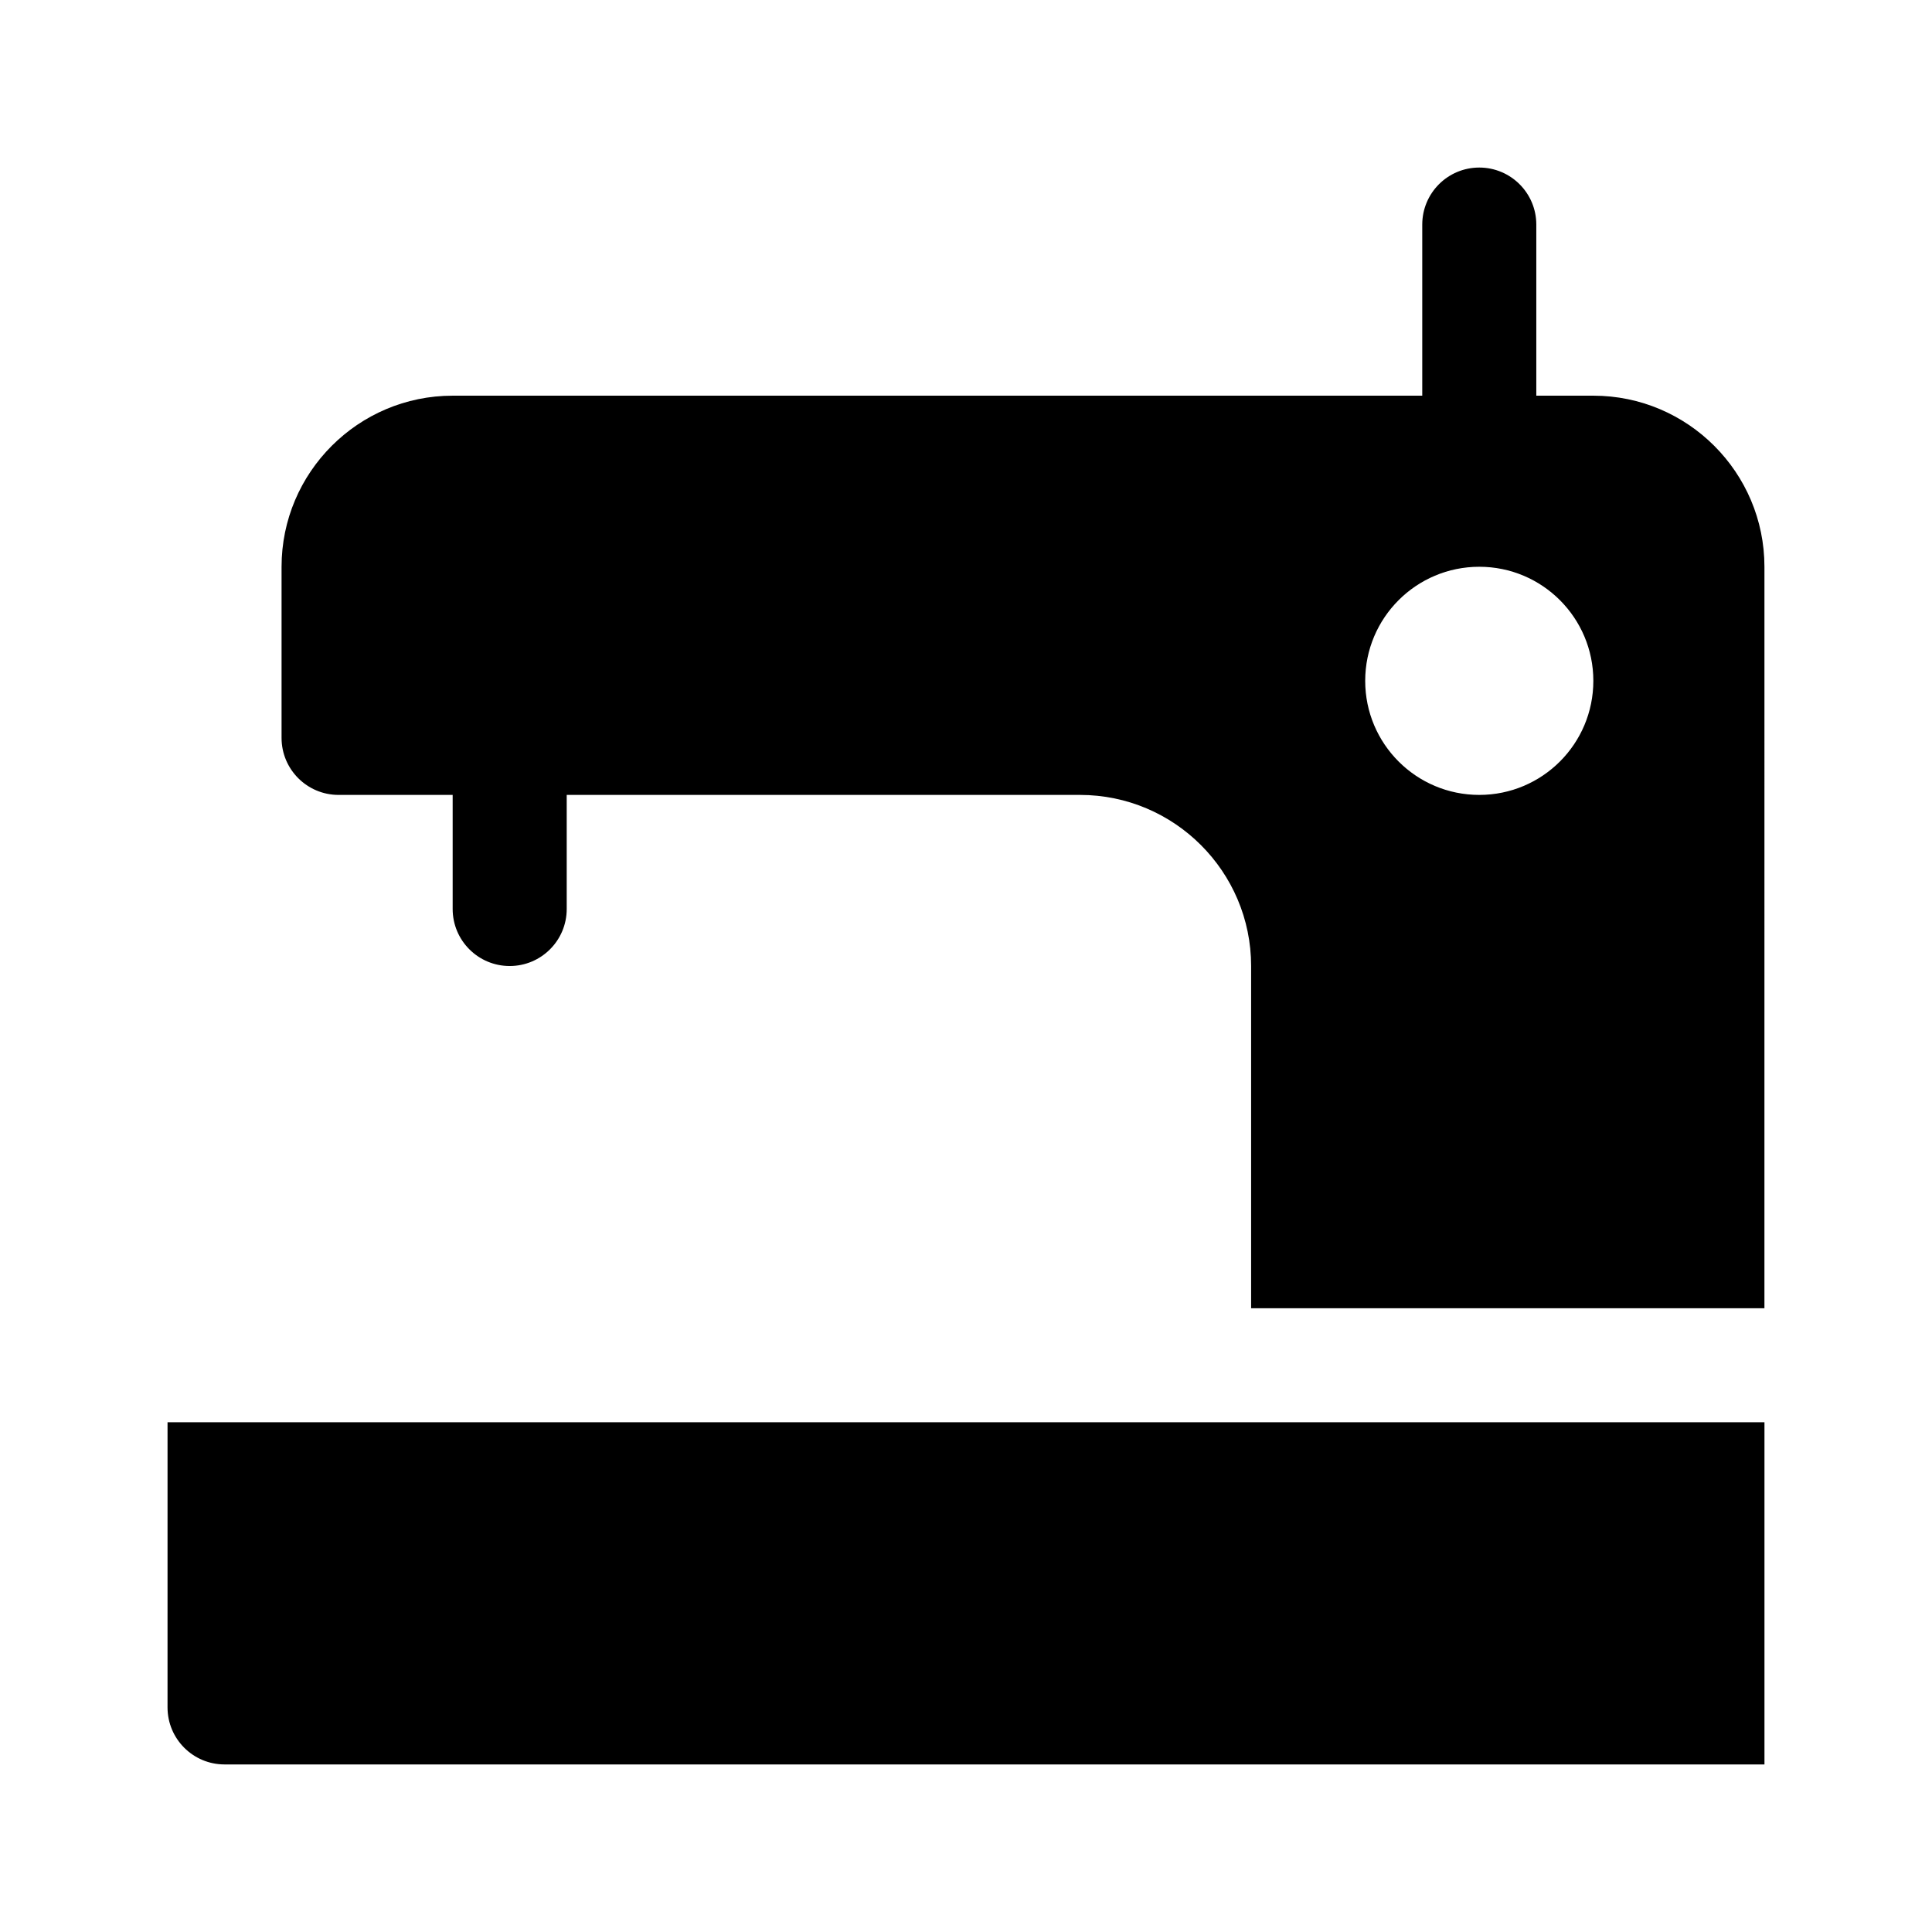
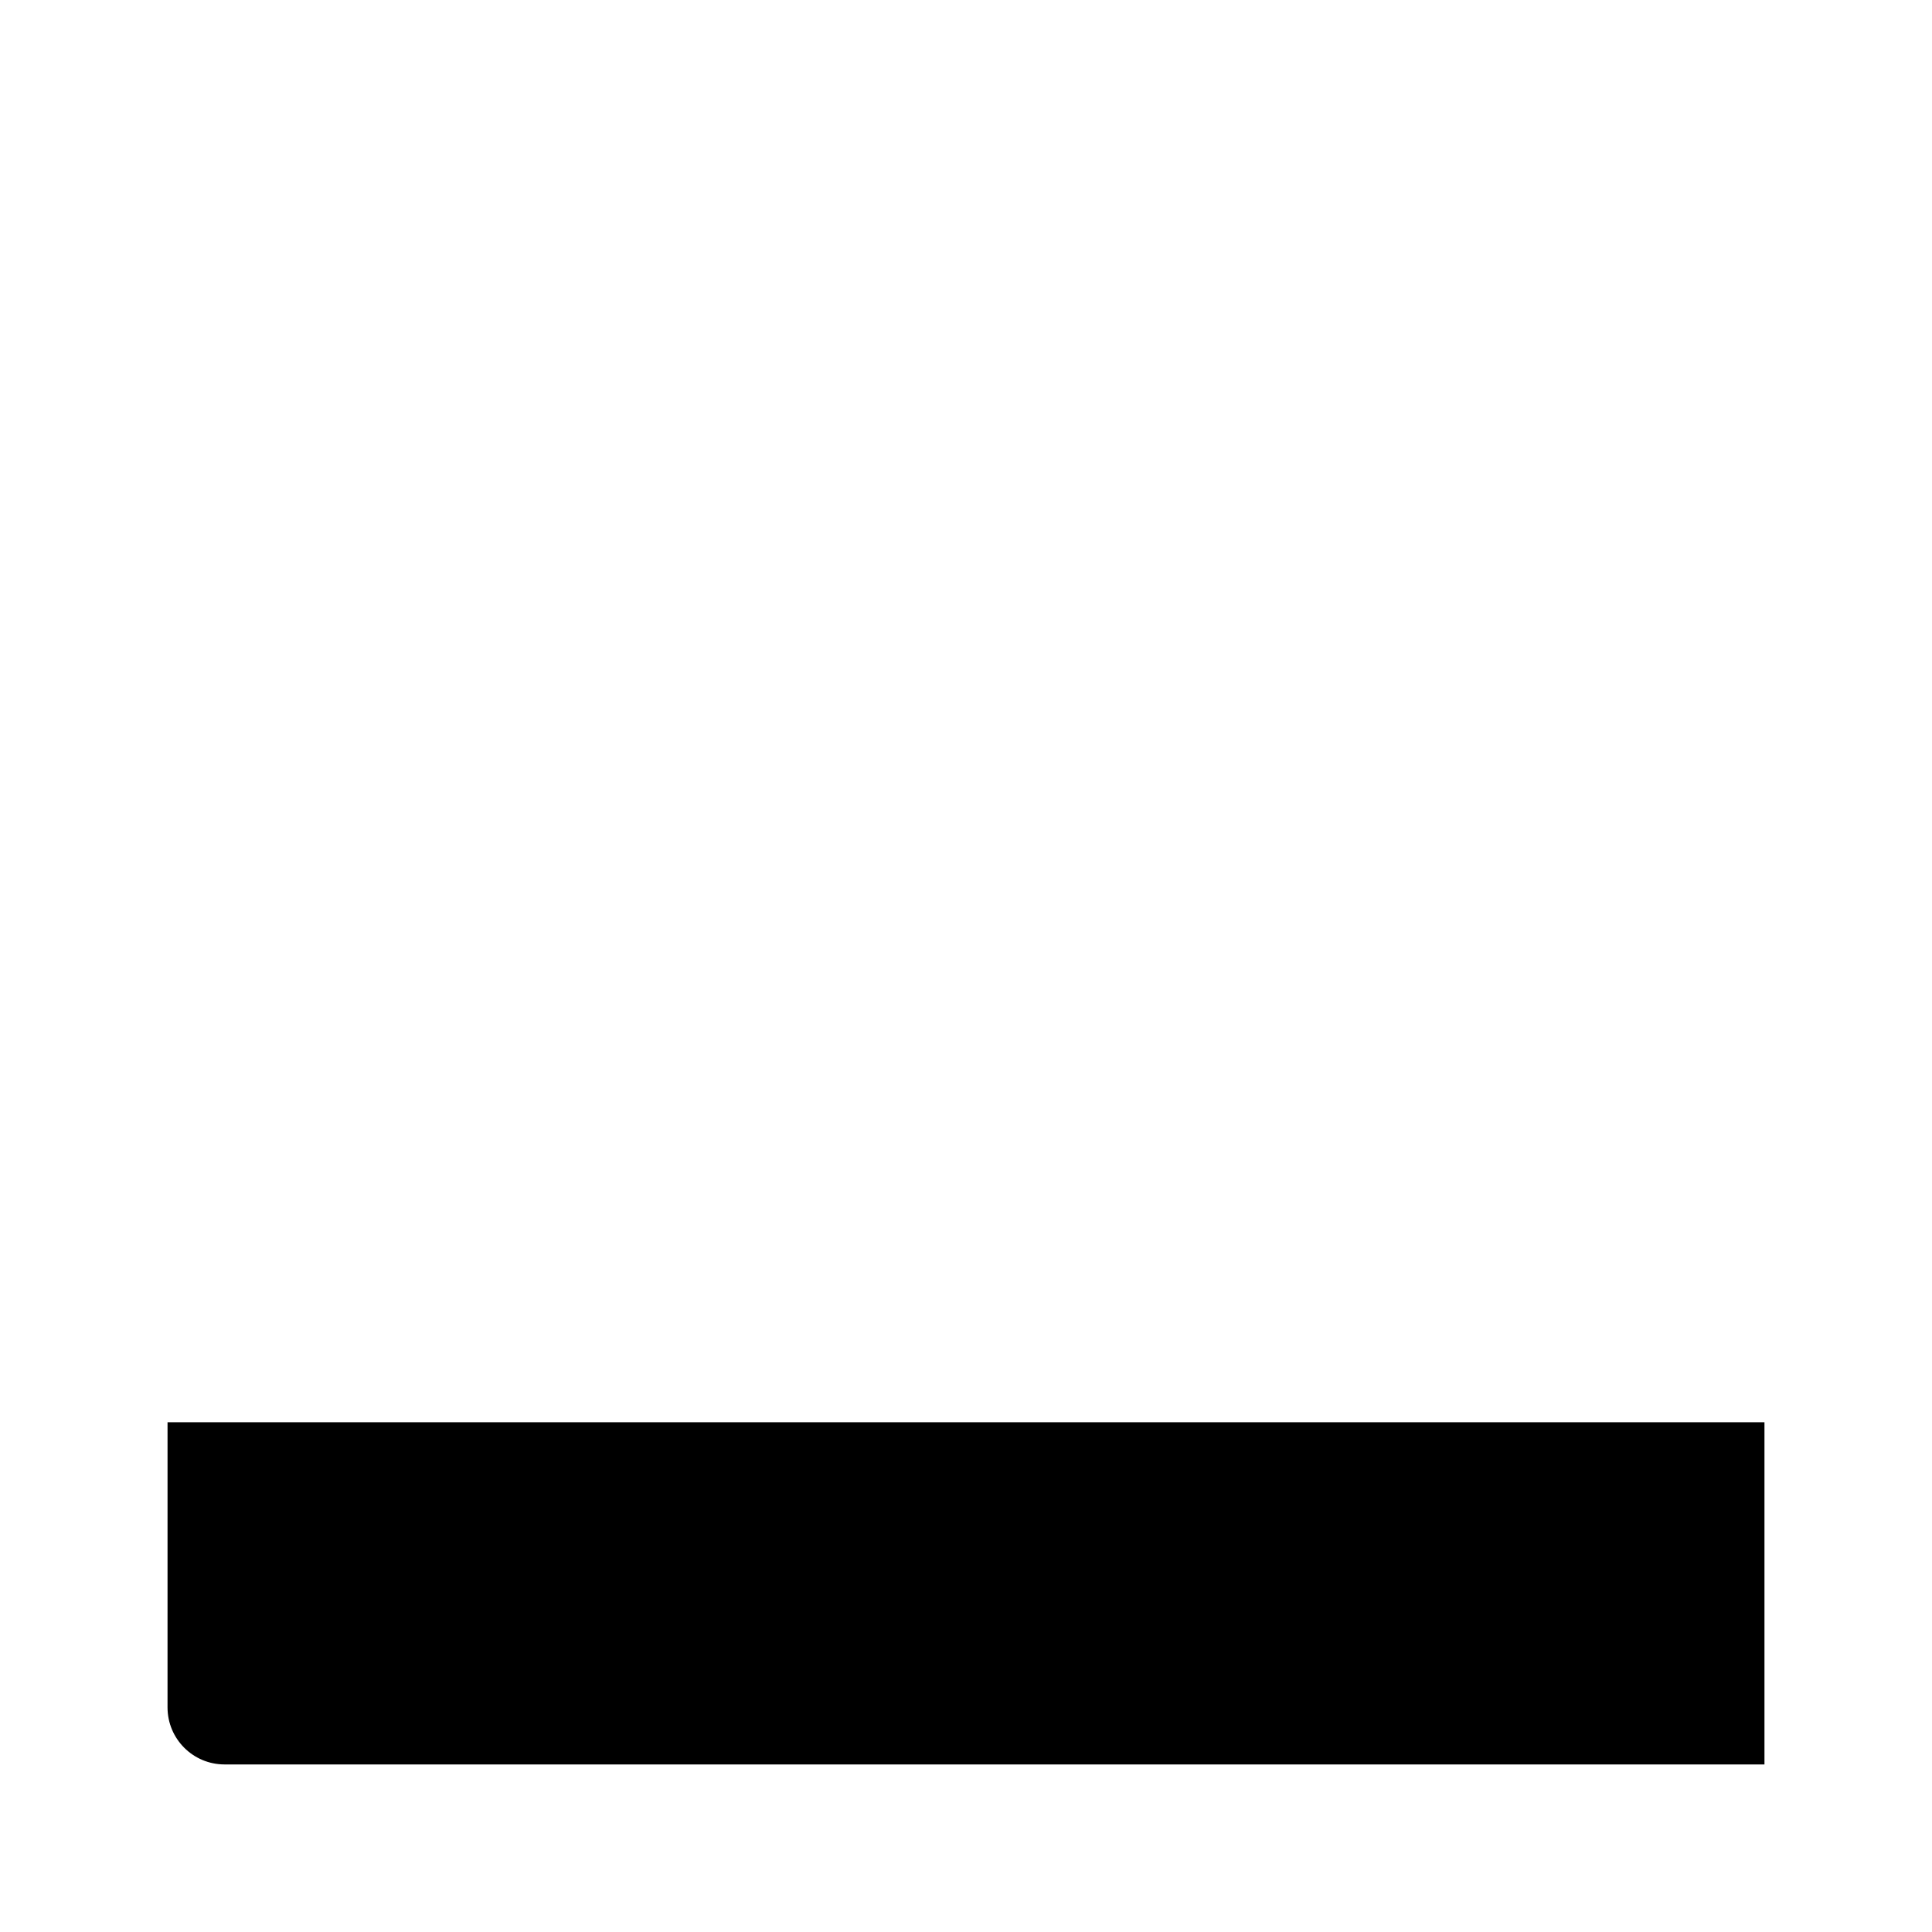
<svg xmlns="http://www.w3.org/2000/svg" fill="#000000" width="800px" height="800px" version="1.1" viewBox="144 144 512 512">
  <g>
    <path d="m188.4 520.91h423.2v90.688l-408.09-0.004c-8.348 0-15.113-6.766-15.113-15.113z" />
-     <path d="m566.25 248.86h-15.113v-45.344c0-8.348-6.766-15.113-15.113-15.113s-15.113 6.766-15.113 15.113v45.344h-256.95c-25.004 0-45.344 20.34-45.344 45.344v45.344c0 8.348 6.766 15.113 15.113 15.113h30.23v30.23c0 8.348 6.766 15.113 15.113 15.113 8.348 0 15.113-6.766 15.113-15.113v-30.23h136.03c25.004 0 45.344 20.34 45.344 45.344v90.688h136.03l0.004-196.49c0-25.004-20.34-45.344-45.344-45.344zm-30.227 105.8c-16.695 0-30.23-13.531-30.23-30.23 0-16.695 13.531-30.23 30.23-30.23 16.695 0 30.23 13.531 30.23 30.23-0.004 16.699-13.535 30.23-30.23 30.23z" />
  </g>
</svg>